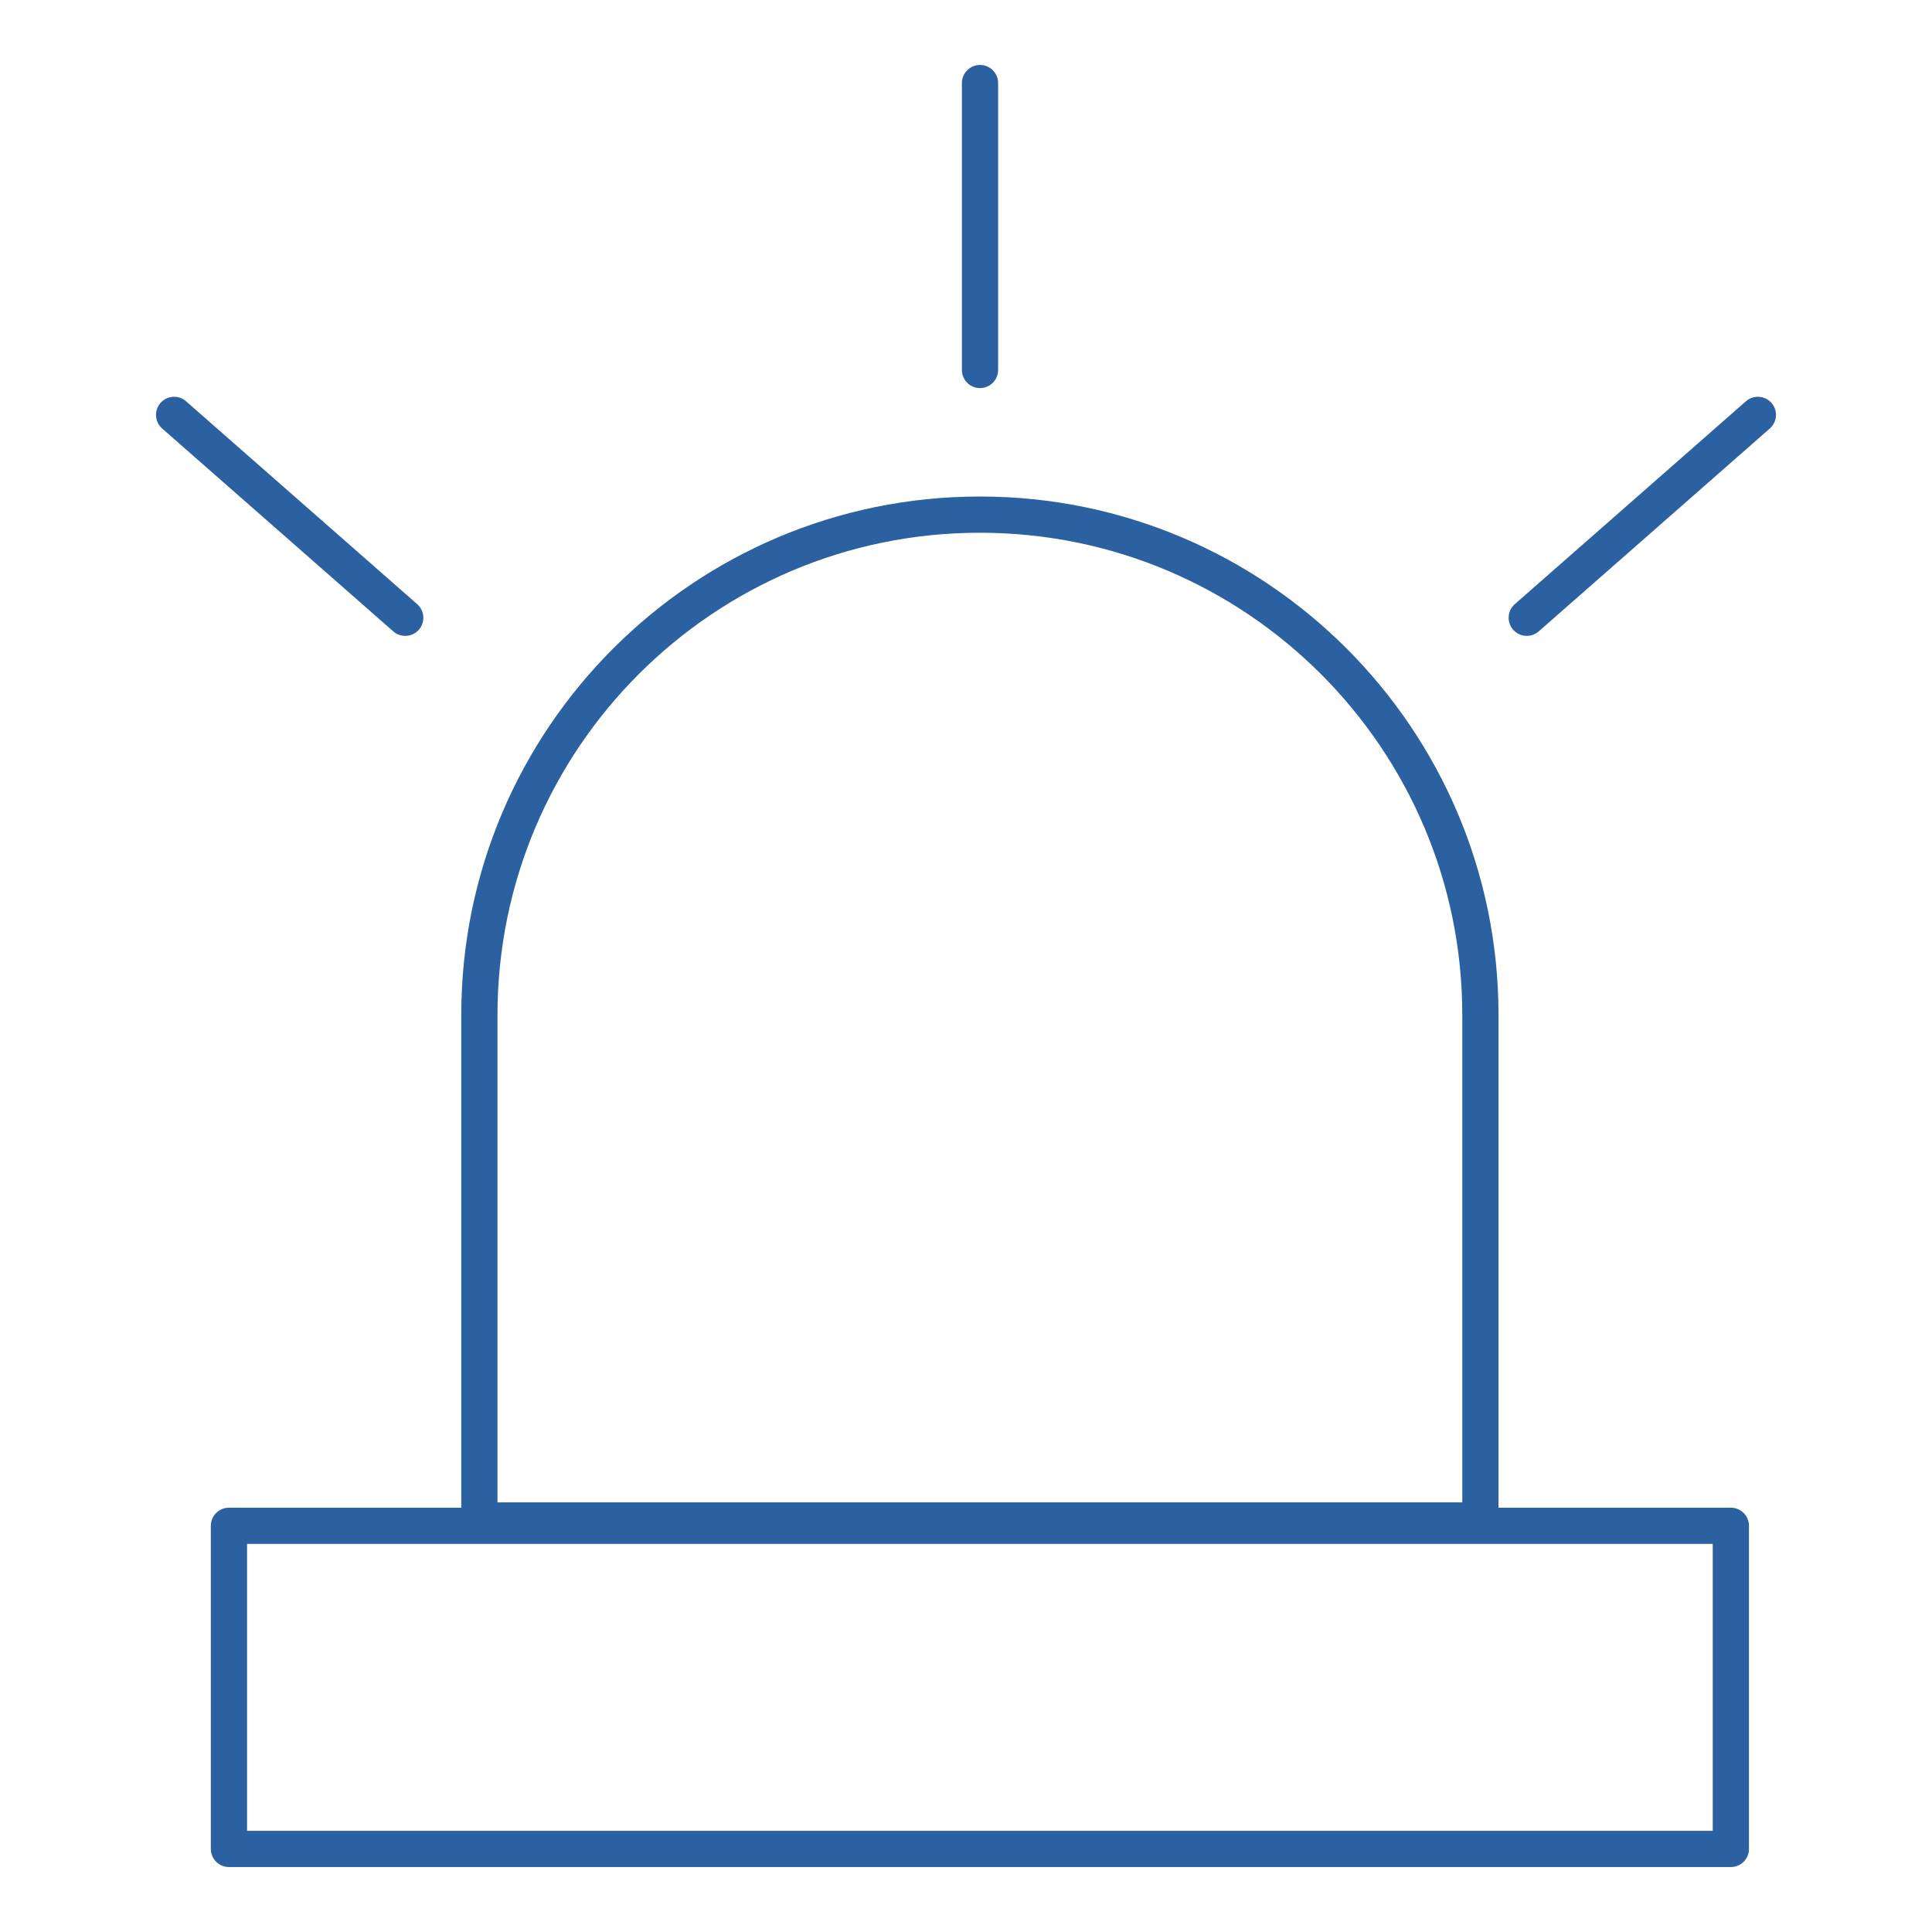
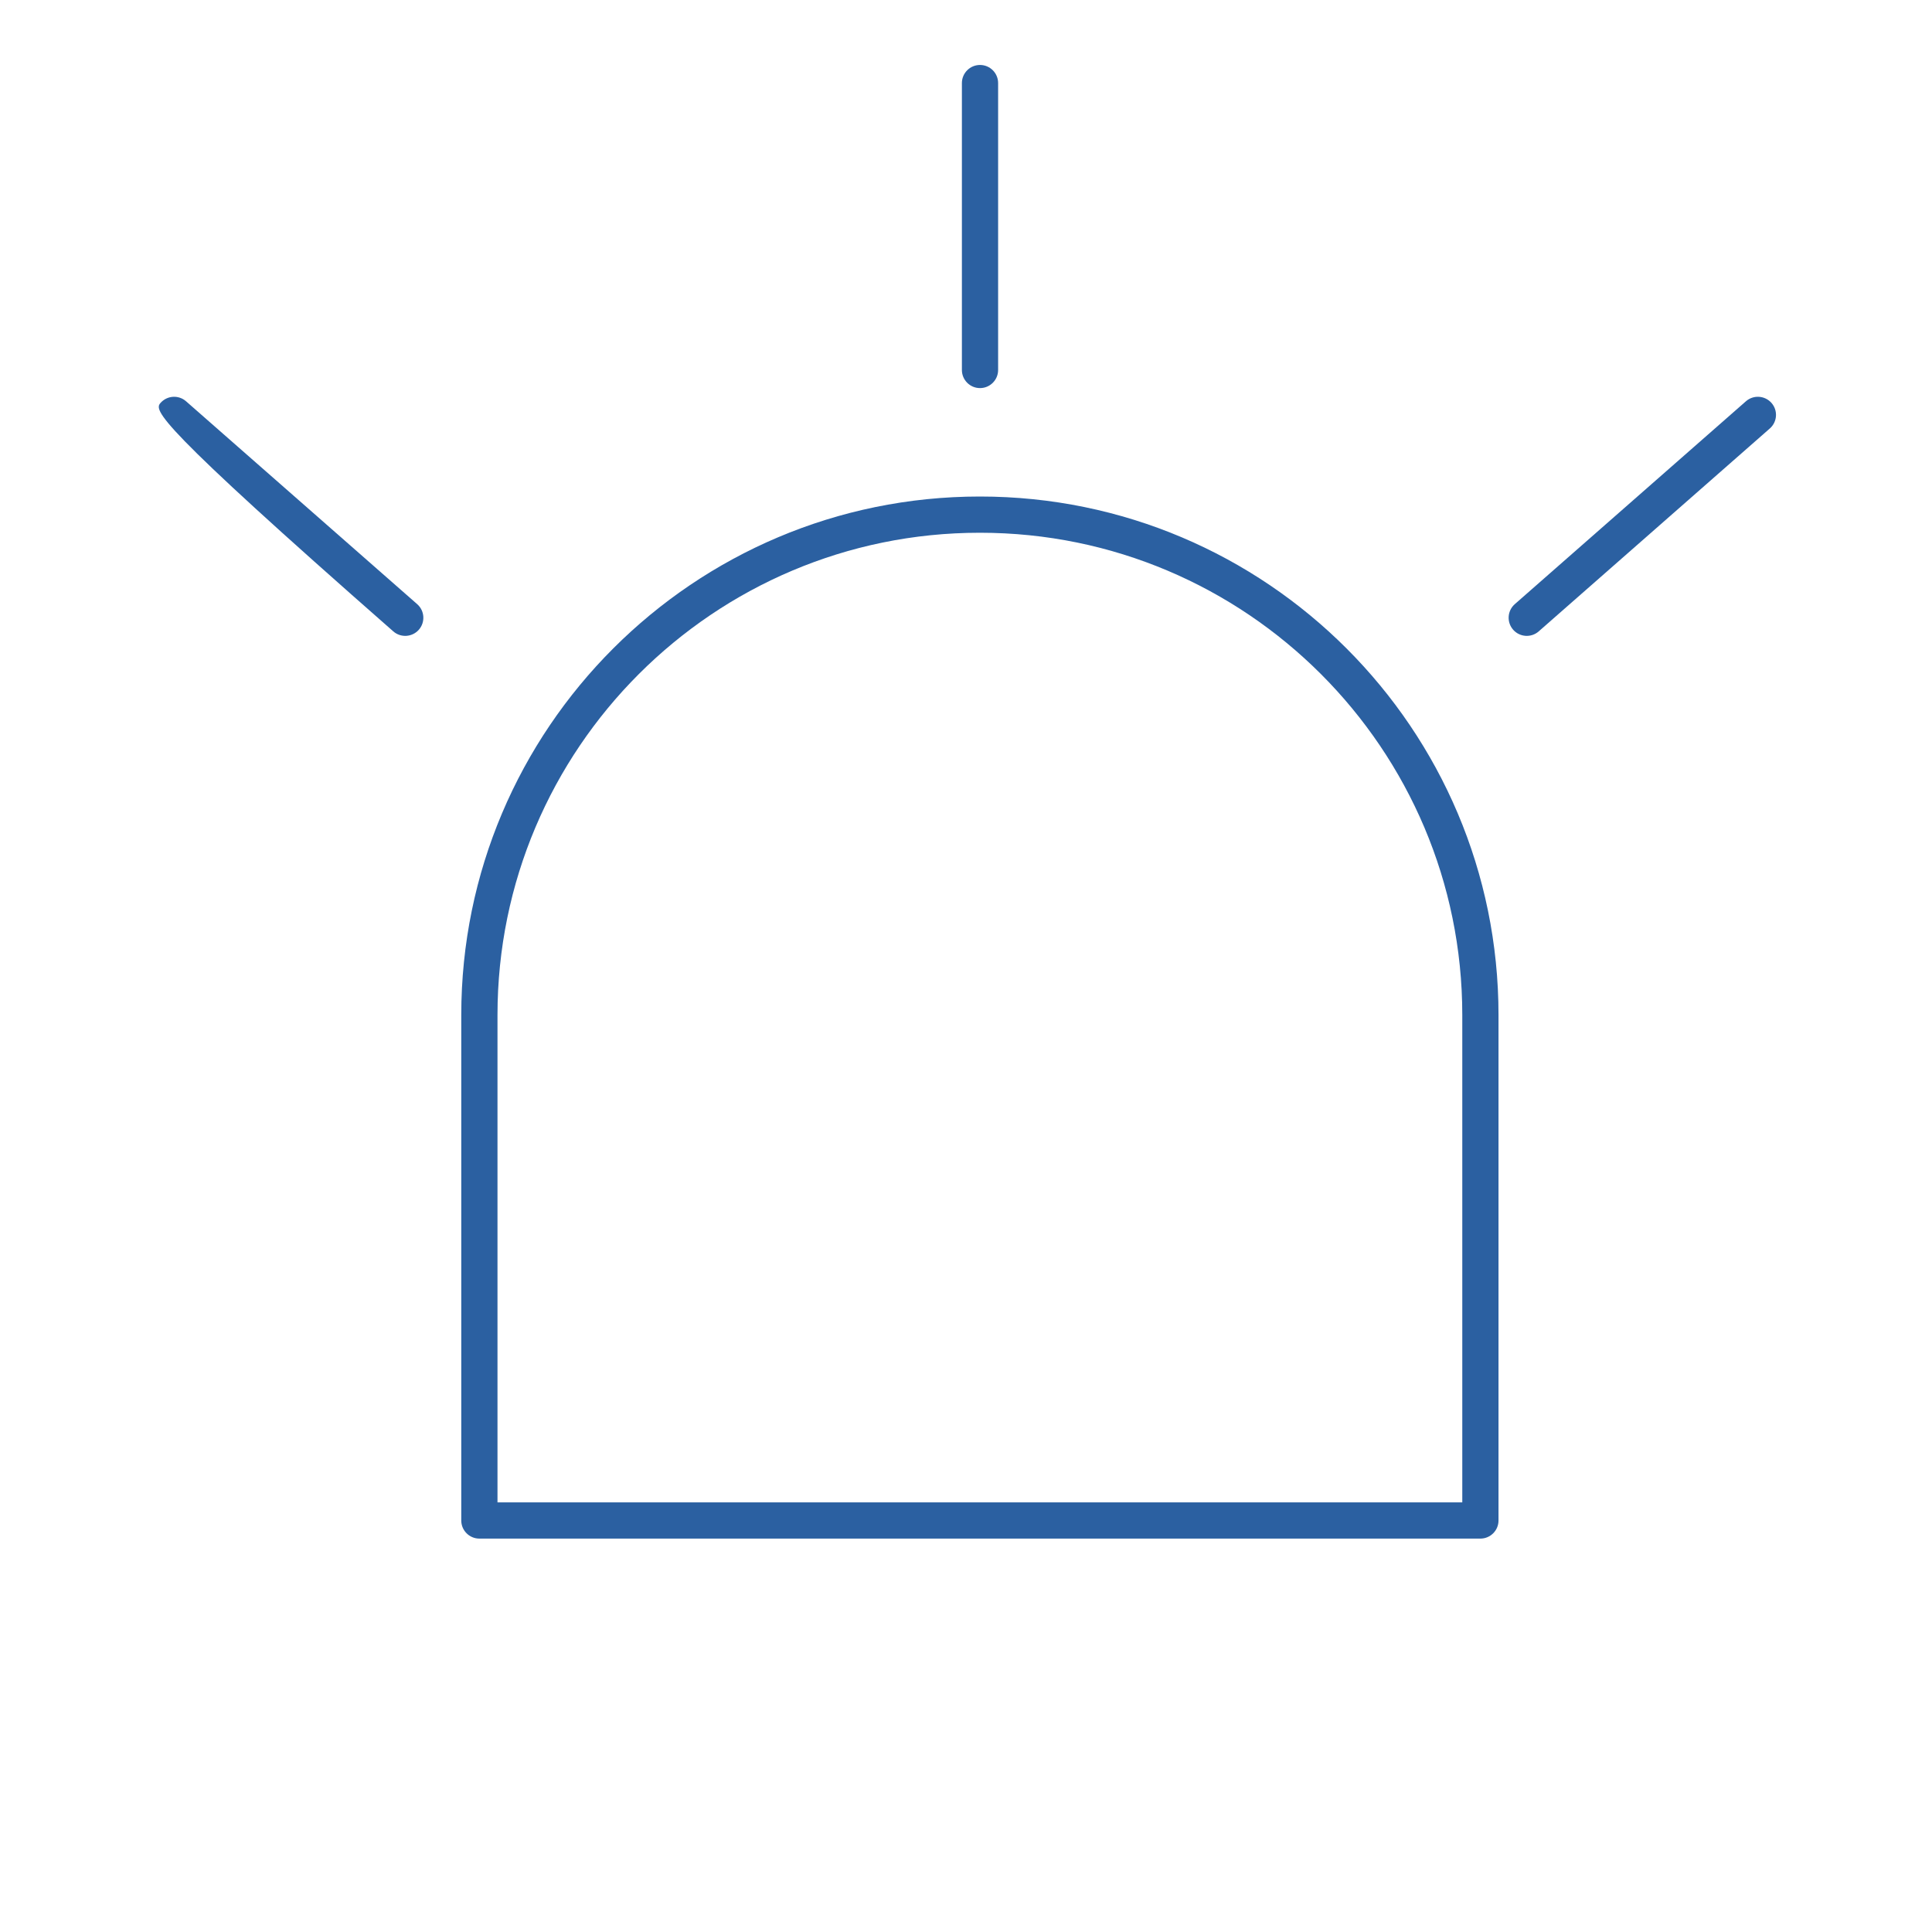
<svg xmlns="http://www.w3.org/2000/svg" width="80" height="80" viewBox="0 0 80 80" fill="none">
-   <path d="M71.671 62.43C72.085 62.43 72.421 62.766 72.421 63.18V76.56C72.421 76.974 72.085 77.31 71.671 77.31H9.48C9.066 77.31 8.73 76.974 8.73 76.56V63.18C8.73 62.766 9.066 62.43 9.48 62.43H71.671ZM10.23 75.81H70.921V63.93H10.23V75.81Z" fill="#2B60A1" />
  <path d="M60.55 42.03C60.55 31.014 51.605 22.06 40.58 22.06H40.569C29.553 22.06 20.6 31.005 20.6 42.03V62.21H60.55V42.03ZM62.05 62.96C62.05 63.374 61.714 63.71 61.3 63.71H19.85C19.436 63.71 19.1 63.374 19.1 62.96V42.03C19.1 30.176 28.726 20.56 40.569 20.56H40.58C52.434 20.56 62.05 30.186 62.05 42.03V62.96Z" fill="#2B60A1" />
  <path d="M39.83 15.32V3.44C39.83 3.026 40.166 2.69 40.58 2.69C40.994 2.69 41.33 3.026 41.33 3.44V15.32C41.33 15.734 40.994 16.07 40.58 16.07C40.166 16.07 39.83 15.734 39.83 15.32Z" fill="#2B60A1" />
  <path d="M72.295 16.616C72.606 16.343 73.08 16.374 73.354 16.685C73.627 16.996 73.596 17.47 73.284 17.743L63.715 26.144C63.404 26.417 62.929 26.386 62.656 26.075C62.383 25.763 62.413 25.289 62.725 25.016L72.295 16.616Z" fill="#2B60A1" />
-   <path d="M6.646 16.685C6.92 16.374 7.394 16.343 7.705 16.617L17.274 25.016C17.586 25.289 17.617 25.763 17.344 26.075C17.07 26.386 16.596 26.417 16.285 26.144L6.715 17.744C6.404 17.47 6.373 16.996 6.646 16.685Z" fill="#2B60A1" />
+   <path d="M6.646 16.685C6.92 16.374 7.394 16.343 7.705 16.617L17.274 25.016C17.586 25.289 17.617 25.763 17.344 26.075C17.07 26.386 16.596 26.417 16.285 26.144C6.404 17.47 6.373 16.996 6.646 16.685Z" fill="#2B60A1" />
</svg>